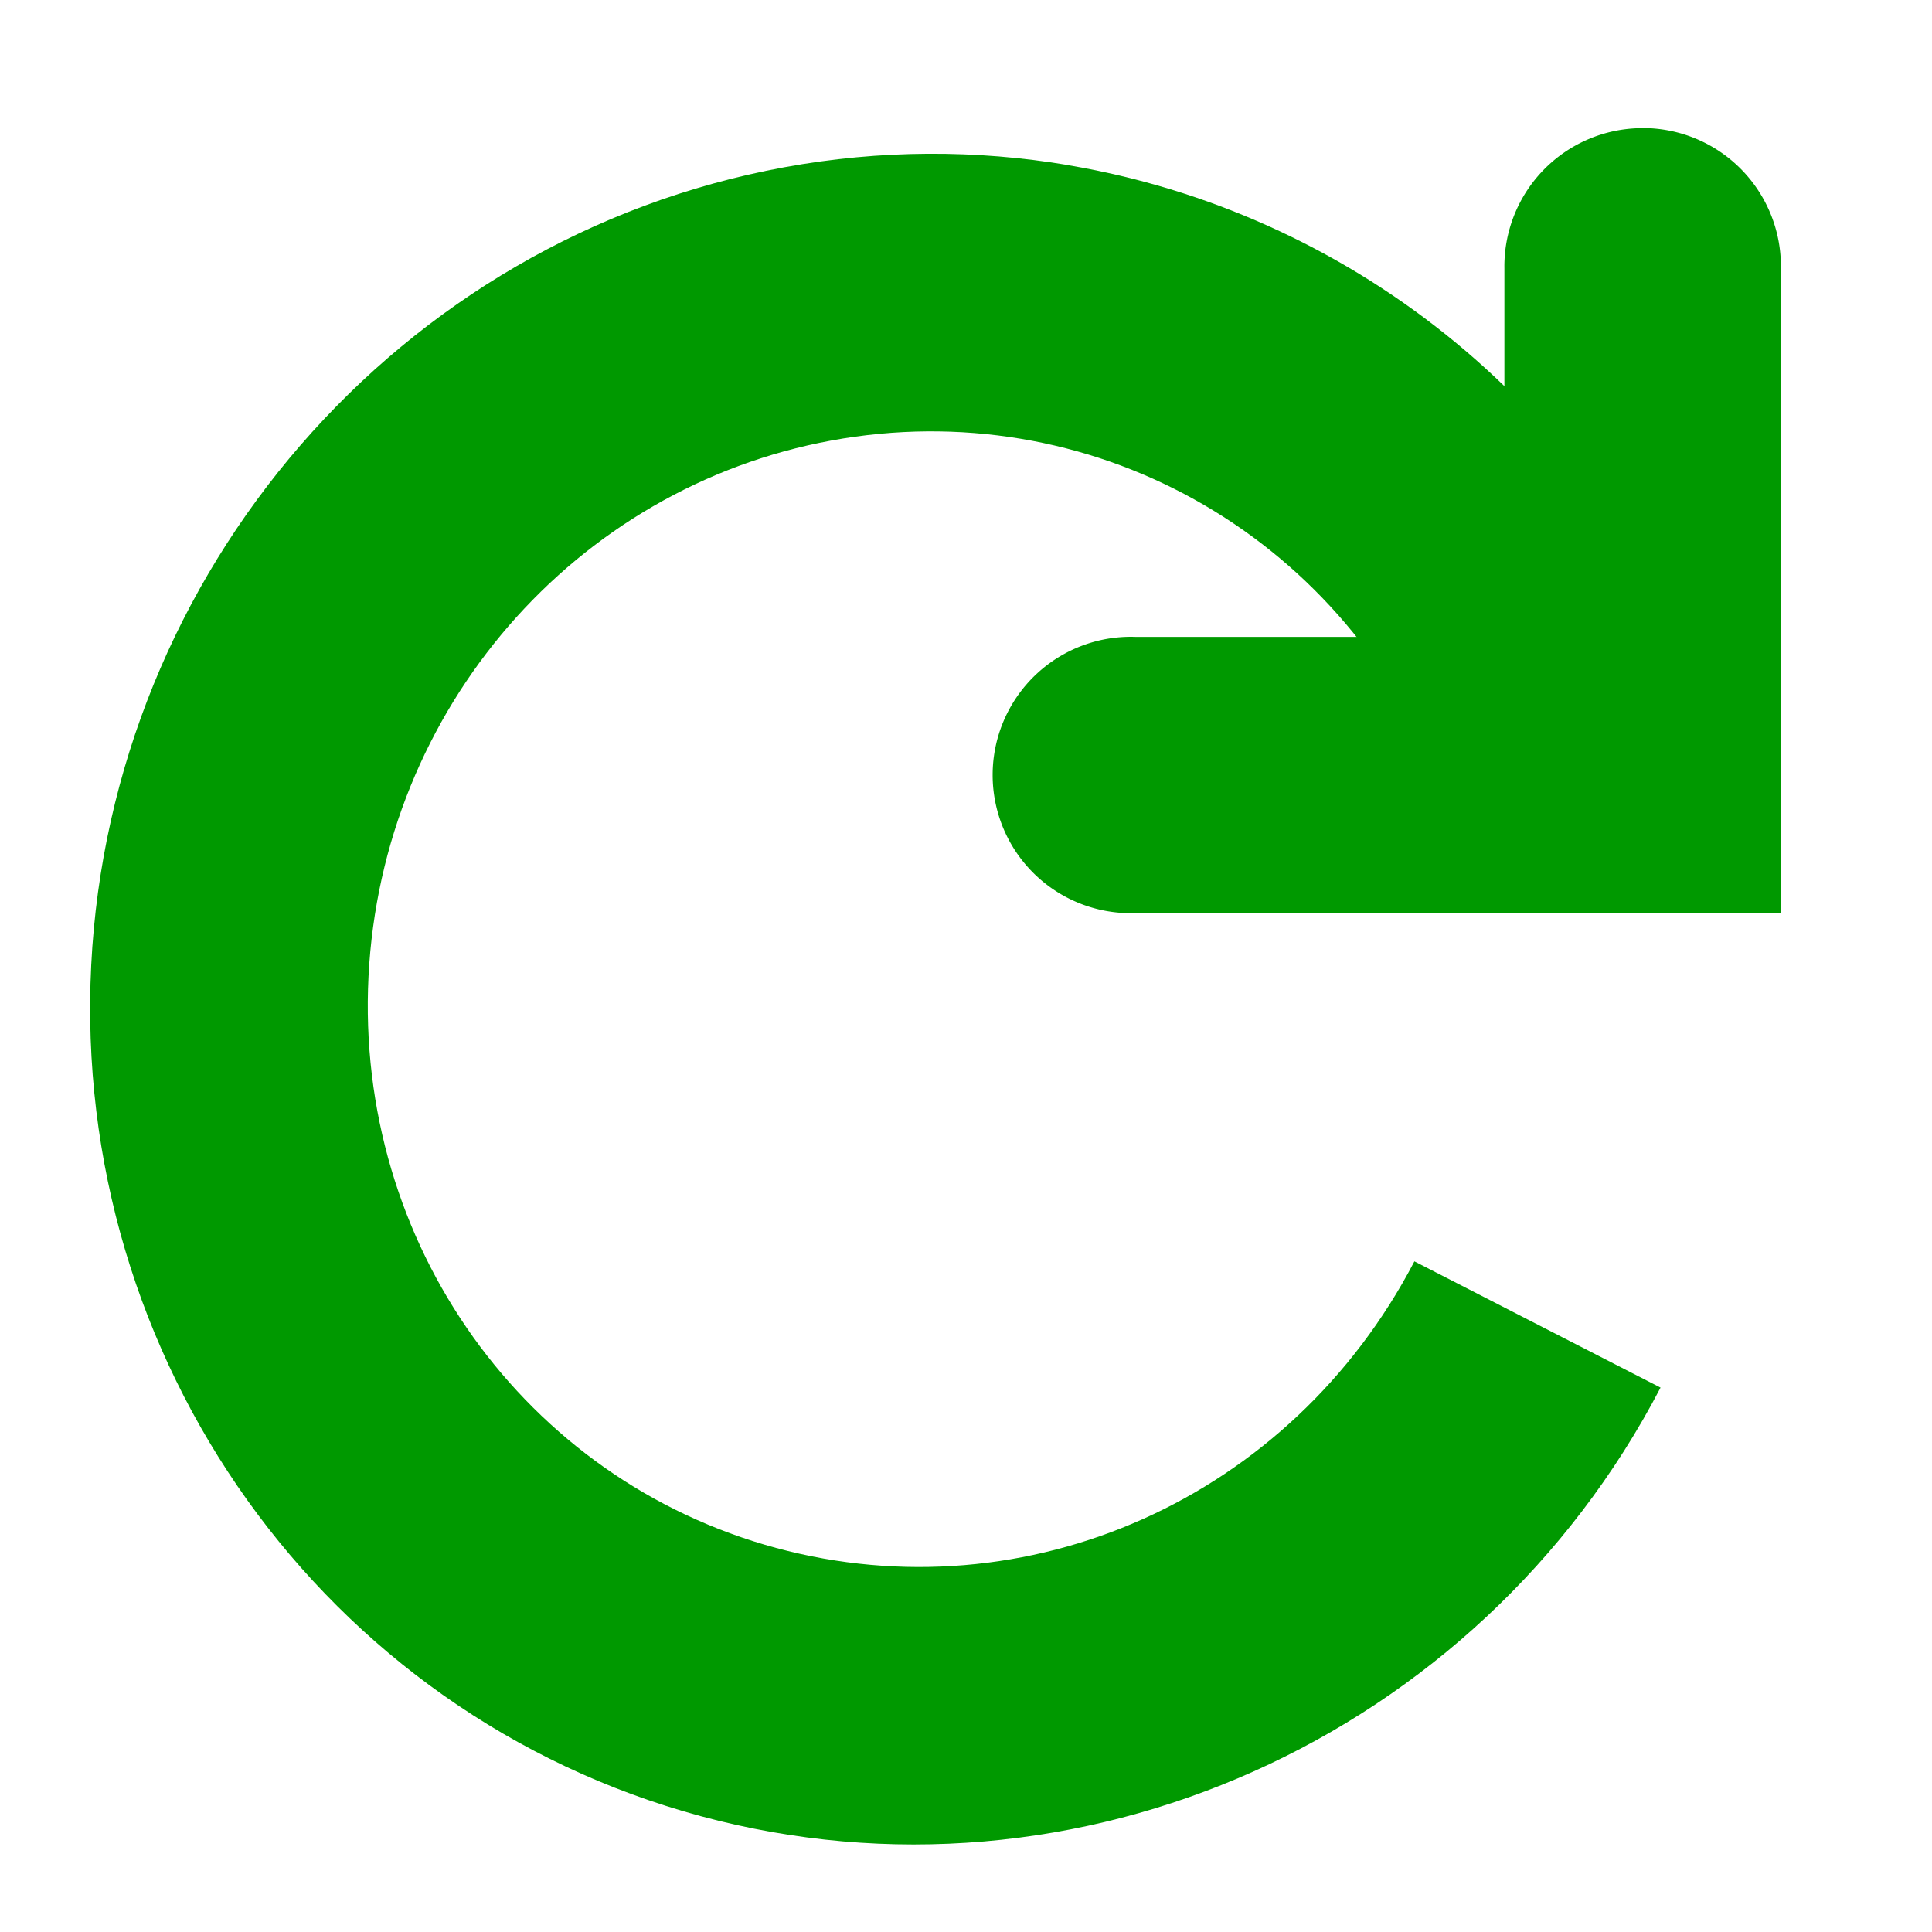
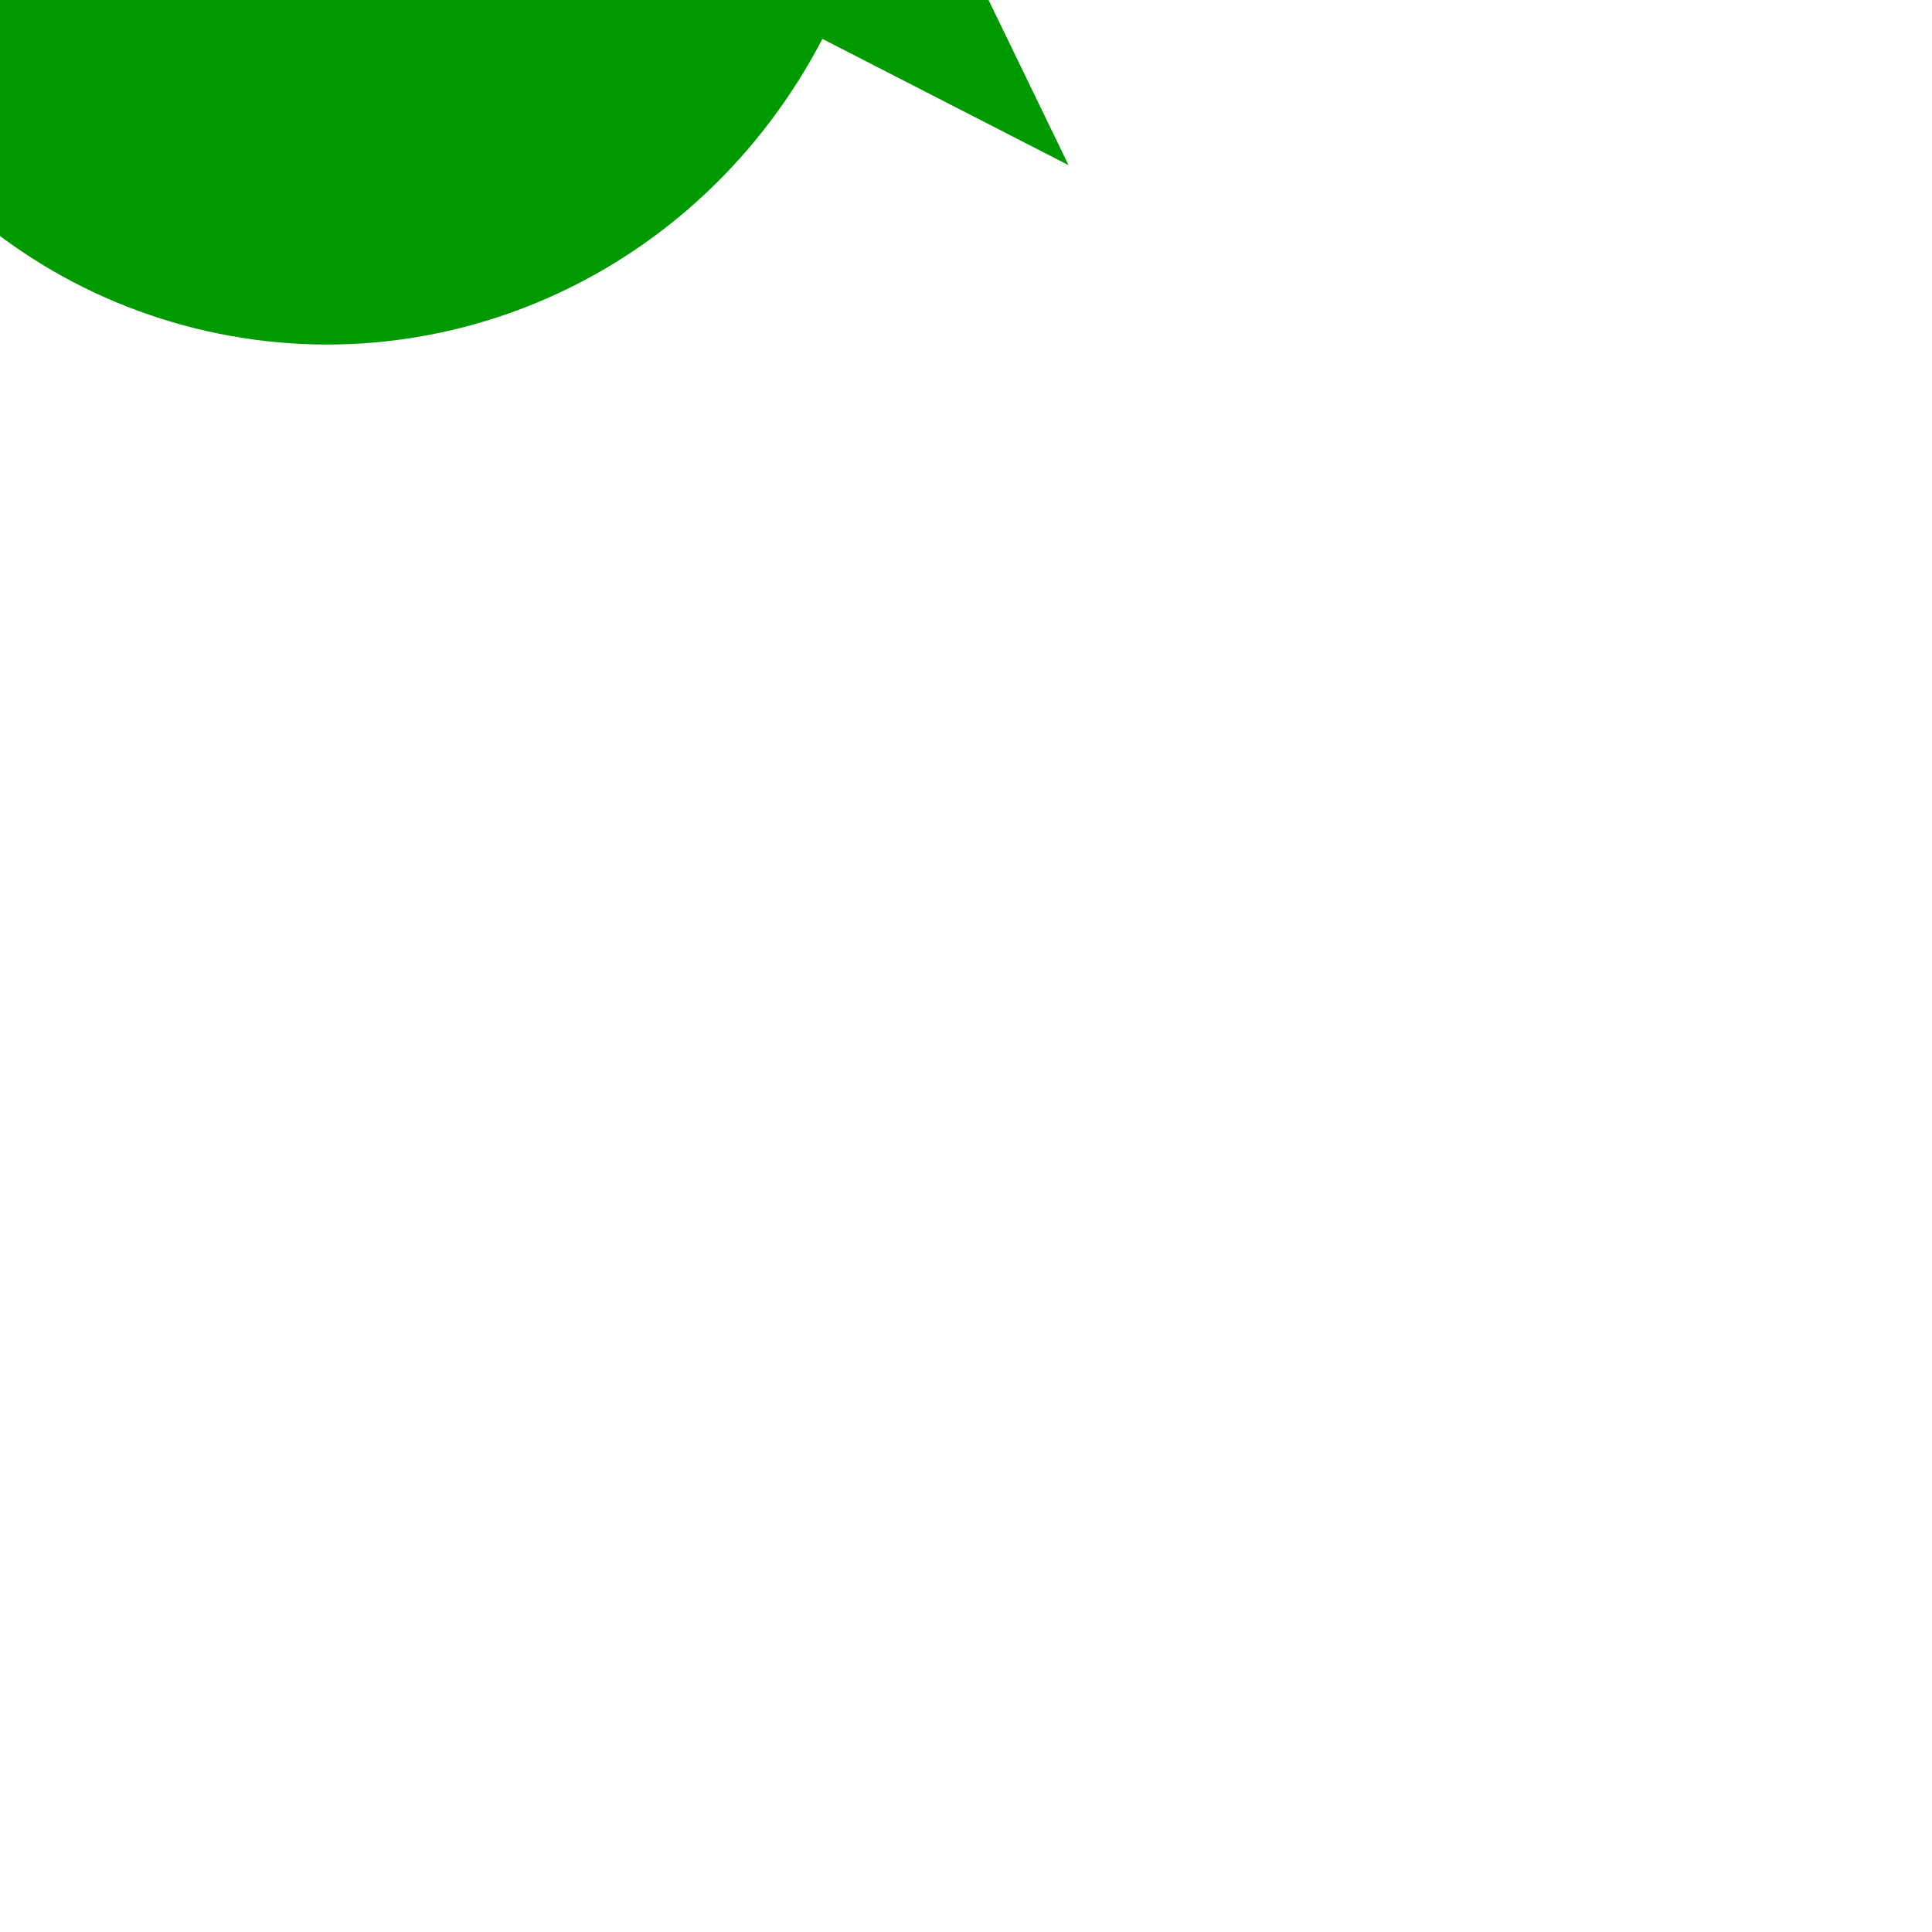
<svg xmlns="http://www.w3.org/2000/svg" xmlns:ns1="http://www.inkscape.org/namespaces/inkscape" xmlns:ns2="http://sodipodi.sourceforge.net/DTD/sodipodi-0.dtd" width="16" height="16" viewBox="0 0 16 16" id="svg30571" version="1.1" ns1:version="0.92.2 2405546, 2018-03-11" ns2:docname="view-refresh-symbolic.svg">
  <defs id="defs30573" />
  <ns2:namedview id="base" pagecolor="#000000" bordercolor="#999999" borderopacity="1" ns1:pageopacity="0" ns1:pageshadow="2" ns1:zoom="16" ns1:cx="-13.489417" ns1:cy="10.723017" ns1:document-units="px" ns1:current-layer="layer1" showgrid="true" units="px" ns1:snap-page="true" ns1:snap-bbox="true" ns1:bbox-paths="true" ns1:bbox-nodes="true" ns1:snap-bbox-edge-midpoints="true" ns1:snap-bbox-midpoints="true" ns1:object-paths="true" ns1:snap-intersection-paths="true" ns1:object-nodes="true" ns1:snap-smooth-nodes="true" ns1:snap-midpoints="true" ns1:snap-object-midpoints="true" ns1:snap-center="true" ns1:snap-text-baseline="true" showborder="false" ns1:window-width="1366" ns1:window-height="741" ns1:window-x="0" ns1:window-y="27" ns1:window-maximized="1" showguides="false" fit-margin-top="0" fit-margin-left="0" fit-margin-right="0" fit-margin-bottom="0">
    <ns1:grid type="xygrid" id="grid4233" originx="7.793" originy="0.735" />
  </ns2:namedview>
  <g ns1:label="Layer 1" ns1:groupmode="layer" id="layer1" transform="translate(7.793,-1037.097)">
    <g style="display:inline" id="view-refresh" transform="matrix(1.031,0,0,1.031,-8.043,-31.901)" ns1:label="view-refresh">
      <g transform="matrix(0.743,0,0,0.743,31.291,291.82)" id="refresh-9">
-         <path style="color:#ffffff;font-style:normal;font-variant:normal;font-weight:normal;font-stretch:normal;font-size:medium;line-height:normal;font-family:sans-serif;font-variant-ligatures:normal;font-variant-position:normal;font-variant-caps:normal;font-variant-numeric:normal;font-variant-alternates:normal;font-feature-settings:normal;text-indent:0;text-align:start;text-decoration:none;text-decoration-line:none;text-decoration-style:solid;text-decoration-color:#ffffff;letter-spacing:normal;word-spacing:normal;text-transform:none;writing-mode:lr-tb;direction:ltr;text-orientation:mixed;dominant-baseline:auto;baseline-shift:baseline;text-anchor:start;white-space:normal;shape-padding:0;clip-rule:nonzero;display:inline;overflow:visible;visibility:visible;opacity:1;isolation:auto;mix-blend-mode:normal;color-interpolation:sRGB;color-interpolation-filters:linearRGB;solid-color:#ffffff;solid-opacity:1;vector-effect:none;fill:#009900;fill-opacity:1;fill-rule:nonzero;stroke:none;stroke-width:3.003;stroke-linecap:butt;stroke-linejoin:miter;stroke-miterlimit:4;stroke-dasharray:none;stroke-dashoffset:0;stroke-opacity:1;color-rendering:auto;image-rendering:auto;shape-rendering:auto;text-rendering:auto;enable-background:accumulate" d="m -30.236,1004.525 c -0.996,-0.168 -2.033,-0.168 -3.074,0.023 -4.166,0.765 -7.278,4.368 -7.492,8.627 -0.214,4.258 2.519,8.098 6.59,9.199 4.071,1.101 8.401,-0.843 10.376,-4.633 l -2.661,-1.365 c -1.336,2.563 -4.187,3.832 -6.901,3.098 -2.714,-0.734 -4.551,-3.287 -4.406,-6.179 0.146,-2.892 2.229,-5.283 5.004,-5.793 2.775,-0.51 5.492,0.987 6.566,3.65 l 2.786,-1.148 c -1.189,-2.95 -3.8,-4.973 -6.788,-5.478 z" id="path4874-4" ns1:connector-curvature="0" />
-         <path style="color:#ffffff;font-style:normal;font-variant:normal;font-weight:normal;font-stretch:normal;font-size:medium;line-height:normal;font-family:sans-serif;font-variant-ligatures:normal;font-variant-position:normal;font-variant-caps:normal;font-variant-numeric:normal;font-variant-alternates:normal;font-feature-settings:normal;text-indent:0;text-align:start;text-decoration:none;text-decoration-line:none;text-decoration-style:solid;text-decoration-color:#ffffff;letter-spacing:normal;word-spacing:normal;text-transform:none;writing-mode:lr-tb;direction:ltr;text-orientation:mixed;dominant-baseline:auto;baseline-shift:baseline;text-anchor:start;white-space:normal;shape-padding:0;clip-rule:nonzero;display:inline;overflow:visible;visibility:visible;opacity:1;isolation:auto;mix-blend-mode:normal;color-interpolation:sRGB;color-interpolation-filters:linearRGB;solid-color:#ffffff;solid-opacity:1;vector-effect:none;fill:#009900;fill-opacity:1;fill-rule:nonzero;stroke:none;stroke-width:2.988;stroke-linecap:round;stroke-linejoin:miter;stroke-miterlimit:4;stroke-dasharray:none;stroke-dashoffset:0;stroke-opacity:1;color-rendering:auto;image-rendering:auto;shape-rendering:auto;text-rendering:auto;enable-background:accumulate" d="m -24.053,1004.125 a 1.494,1.494 0 0 0 -1.471,1.516 v 3.984 h -3.984 a 1.494,1.494 0 1 0 0,2.986 h 6.973 v -6.971 a 1.494,1.494 0 0 0 -1.518,-1.516 z" id="path8393-3-8-4-9-3-7-9" ns1:connector-curvature="0" />
+         <path style="color:#ffffff;font-style:normal;font-variant:normal;font-weight:normal;font-stretch:normal;font-size:medium;line-height:normal;font-family:sans-serif;font-variant-ligatures:normal;font-variant-position:normal;font-variant-caps:normal;font-variant-numeric:normal;font-variant-alternates:normal;font-feature-settings:normal;text-indent:0;text-align:start;text-decoration:none;text-decoration-line:none;text-decoration-style:solid;text-decoration-color:#ffffff;letter-spacing:normal;word-spacing:normal;text-transform:none;writing-mode:lr-tb;direction:ltr;text-orientation:mixed;dominant-baseline:auto;baseline-shift:baseline;text-anchor:start;white-space:normal;shape-padding:0;clip-rule:nonzero;display:inline;overflow:visible;visibility:visible;opacity:1;isolation:auto;mix-blend-mode:normal;color-interpolation:sRGB;color-interpolation-filters:linearRGB;solid-color:#ffffff;solid-opacity:1;vector-effect:none;fill:#009900;fill-opacity:1;fill-rule:nonzero;stroke:none;stroke-width:3.003;stroke-linecap:butt;stroke-linejoin:miter;stroke-miterlimit:4;stroke-dasharray:none;stroke-dashoffset:0;stroke-opacity:1;color-rendering:auto;image-rendering:auto;shape-rendering:auto;text-rendering:auto;enable-background:accumulate" d="m -30.236,1004.525 l -2.661,-1.365 c -1.336,2.563 -4.187,3.832 -6.901,3.098 -2.714,-0.734 -4.551,-3.287 -4.406,-6.179 0.146,-2.892 2.229,-5.283 5.004,-5.793 2.775,-0.51 5.492,0.987 6.566,3.65 l 2.786,-1.148 c -1.189,-2.95 -3.8,-4.973 -6.788,-5.478 z" id="path4874-4" ns1:connector-curvature="0" />
      </g>
-       <rect y="1036.605" x="0.242" height="15.515" width="15.515" id="rect3999-09" style="color:#ffffff;clip-rule:nonzero;display:inline;overflow:visible;visibility:visible;opacity:0;isolation:auto;mix-blend-mode:normal;color-interpolation:sRGB;color-interpolation-filters:linearRGB;solid-color:#ffffff;solid-opacity:1;fill:none;fill-opacity:1;fill-rule:nonzero;stroke:none;stroke-width:0.485;stroke-linecap:round;stroke-linejoin:round;stroke-miterlimit:4;stroke-dasharray:none;stroke-dashoffset:0;stroke-opacity:1;color-rendering:auto;image-rendering:auto;shape-rendering:auto;text-rendering:auto;enable-background:accumulate" />
    </g>
  </g>
</svg>